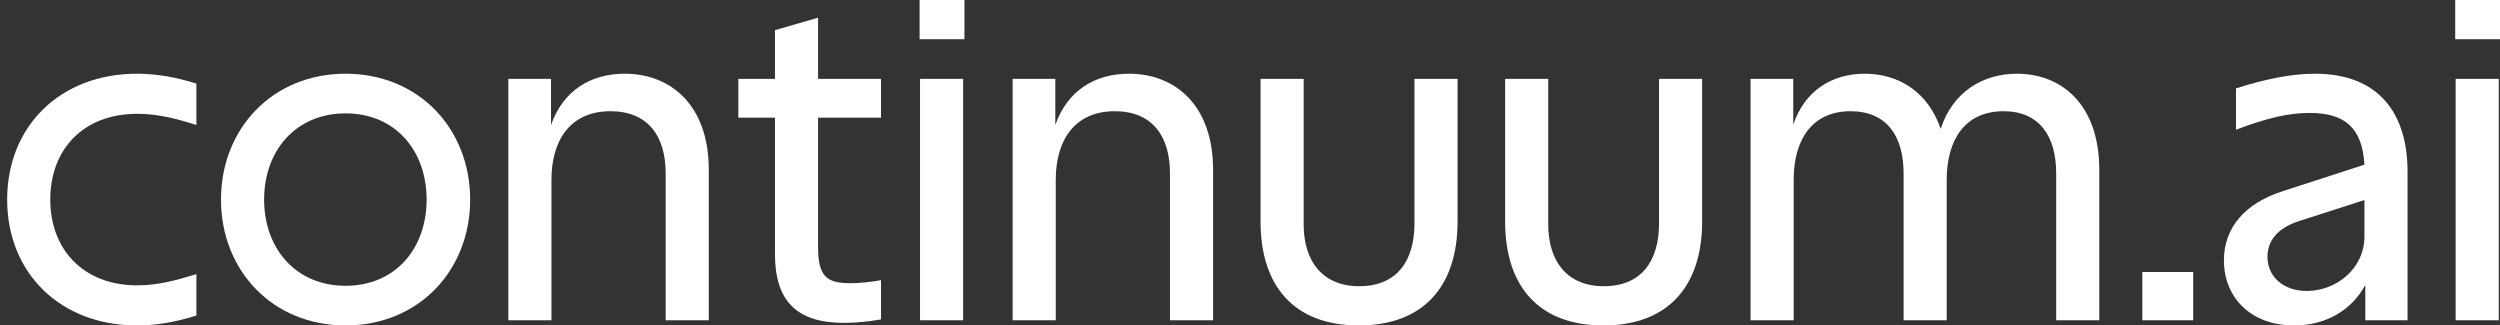
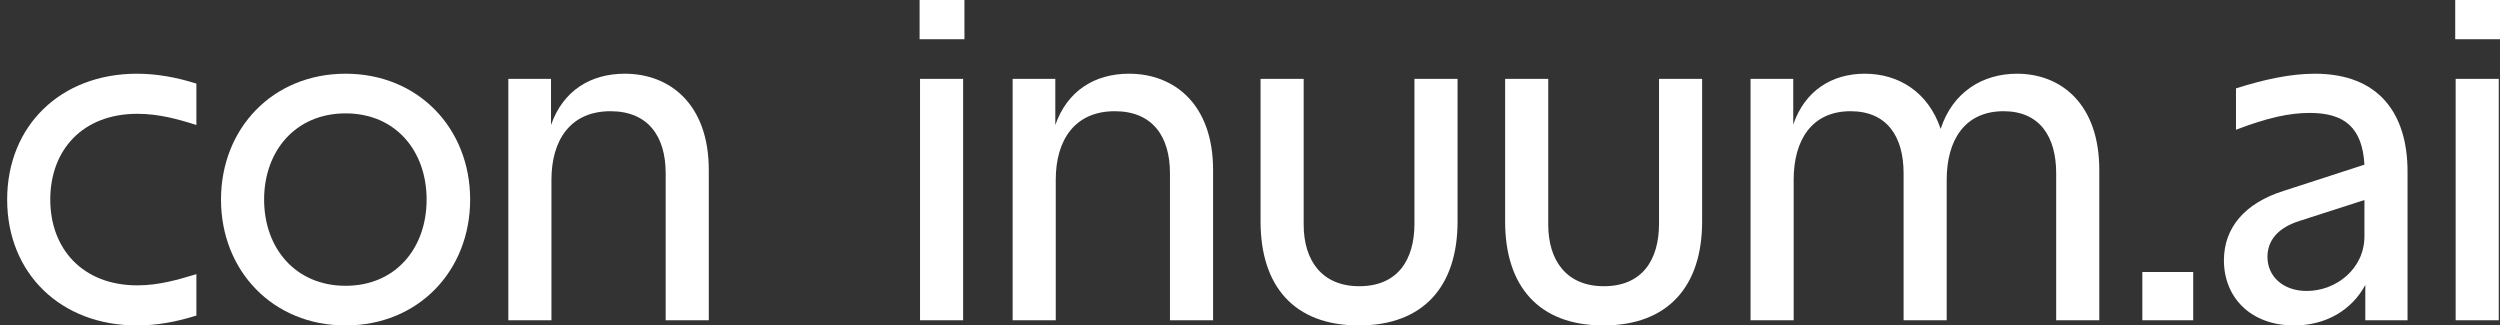
<svg xmlns="http://www.w3.org/2000/svg" width="169" height="22" viewBox="0 0 169 22" fill="none">
  <rect x="0" y="0" width="169" height="22" fill="#333333" stroke="none" />
  <path d="M13.276 8.45C11.994 8.042 10.712 7.693 9.284 7.693C5.584 7.693 3.398 10.14 3.398 13.491C3.398 16.813 5.584 19.29 9.284 19.29C10.741 19.29 12.023 18.911 13.276 18.532V21.33C11.907 21.767 10.566 22 9.255 22C4.098 22 0.484 18.474 0.484 13.491C0.484 8.509 4.098 4.983 9.255 4.983C10.566 4.983 11.907 5.216 13.276 5.653V8.45Z" fill="white" />
  <path d="M23.361 4.983C28.286 4.983 31.782 8.683 31.782 13.491C31.782 18.299 28.286 22 23.361 22C18.437 22 14.94 18.299 14.94 13.491C14.94 8.683 18.437 4.983 23.361 4.983ZM17.854 13.491C17.854 16.784 19.981 19.319 23.361 19.319C26.741 19.319 28.839 16.784 28.839 13.491C28.839 10.199 26.741 7.664 23.361 7.664C19.981 7.664 17.854 10.199 17.854 13.491Z" fill="white" />
  <path d="M34.364 5.332H37.249V8.45C38.065 6.119 39.93 4.983 42.232 4.983C45.321 4.983 47.914 7.081 47.914 11.481V21.65H45V11.714C45 9.208 43.805 7.518 41.27 7.518C38.56 7.518 37.278 9.47 37.278 12.151V21.65H34.364V5.332Z" fill="white" />
-   <path d="M57.05 21.825C53.787 21.825 52.388 20.281 52.388 17.163V7.955H49.911V5.332H52.388V2.04L55.302 1.195V5.332H59.556V7.955H55.302V16.726C55.302 18.707 55.914 19.144 57.458 19.144C58.187 19.144 58.915 19.057 59.556 18.94V21.592C58.711 21.738 57.895 21.825 57.05 21.825Z" fill="white" />
  <path d="M62.194 5.332H65.108V21.65H62.194V5.332ZM62.165 2.652V0H65.196V2.652H62.165Z" fill="white" />
  <path d="M68.455 5.332H71.339V8.45C72.155 6.119 74.02 4.983 76.322 4.983C79.411 4.983 82.004 7.081 82.004 11.481V21.65H79.09V11.714C79.09 9.208 77.896 7.518 75.361 7.518C72.651 7.518 71.369 9.47 71.369 12.151V21.65H68.455V5.332Z" fill="white" />
  <path d="M91.858 22C87.487 22 85.214 19.348 85.214 14.977V5.332H88.128V15.181C88.128 17.6 89.352 19.348 91.887 19.348C94.48 19.348 95.617 17.571 95.617 15.123V5.332H98.531V14.977C98.531 19.348 96.228 22 91.858 22Z" fill="white" />
  <path d="M108.391 22C104.02 22 101.747 19.348 101.747 14.977V5.332H104.661V15.181C104.661 17.6 105.885 19.348 108.42 19.348C111.013 19.348 112.15 17.571 112.15 15.123V5.332H115.064V14.977C115.064 19.348 112.762 22 108.391 22Z" fill="white" />
  <path d="M118.338 5.332H121.223V8.421C122.01 6.119 123.846 4.983 126.06 4.983C128.333 4.983 130.344 6.207 131.189 8.713C132.004 6.207 134.044 4.983 136.346 4.983C139.377 4.983 141.912 7.081 141.912 11.481V21.65H138.998V11.714C138.998 9.208 137.861 7.518 135.443 7.518C132.82 7.518 131.597 9.47 131.597 12.151V21.65H128.683V11.714C128.683 9.208 127.546 7.518 125.099 7.518C122.476 7.518 121.252 9.47 121.252 12.151V21.65H118.338V5.332Z" fill="white" />
  <path d="M144.823 18.387H148.261V21.65H144.823V18.387Z" fill="white" />
  <path d="M150.337 17.6C150.337 15.385 151.765 13.725 154.358 12.909L159.836 11.131C159.691 8.625 158.496 7.634 156.136 7.634C154.766 7.634 153.28 7.955 151.153 8.771V5.974C152.989 5.391 154.795 4.983 156.485 4.983C160.827 4.983 162.75 7.693 162.75 11.597V21.65H159.895V19.261C158.991 20.951 157.243 22 155.087 22C152.115 22 150.337 20.077 150.337 17.6ZM153.28 17.367C153.28 18.678 154.329 19.669 155.932 19.669C157.913 19.669 159.836 18.183 159.836 15.968V13.521L155.495 14.919C153.979 15.385 153.28 16.26 153.28 17.367Z" fill="white" />
  <path d="M166.002 5.332H168.916V21.65H166.002V5.332ZM165.973 2.652V0H169.004V2.652H165.973Z" fill="white" />
</svg>